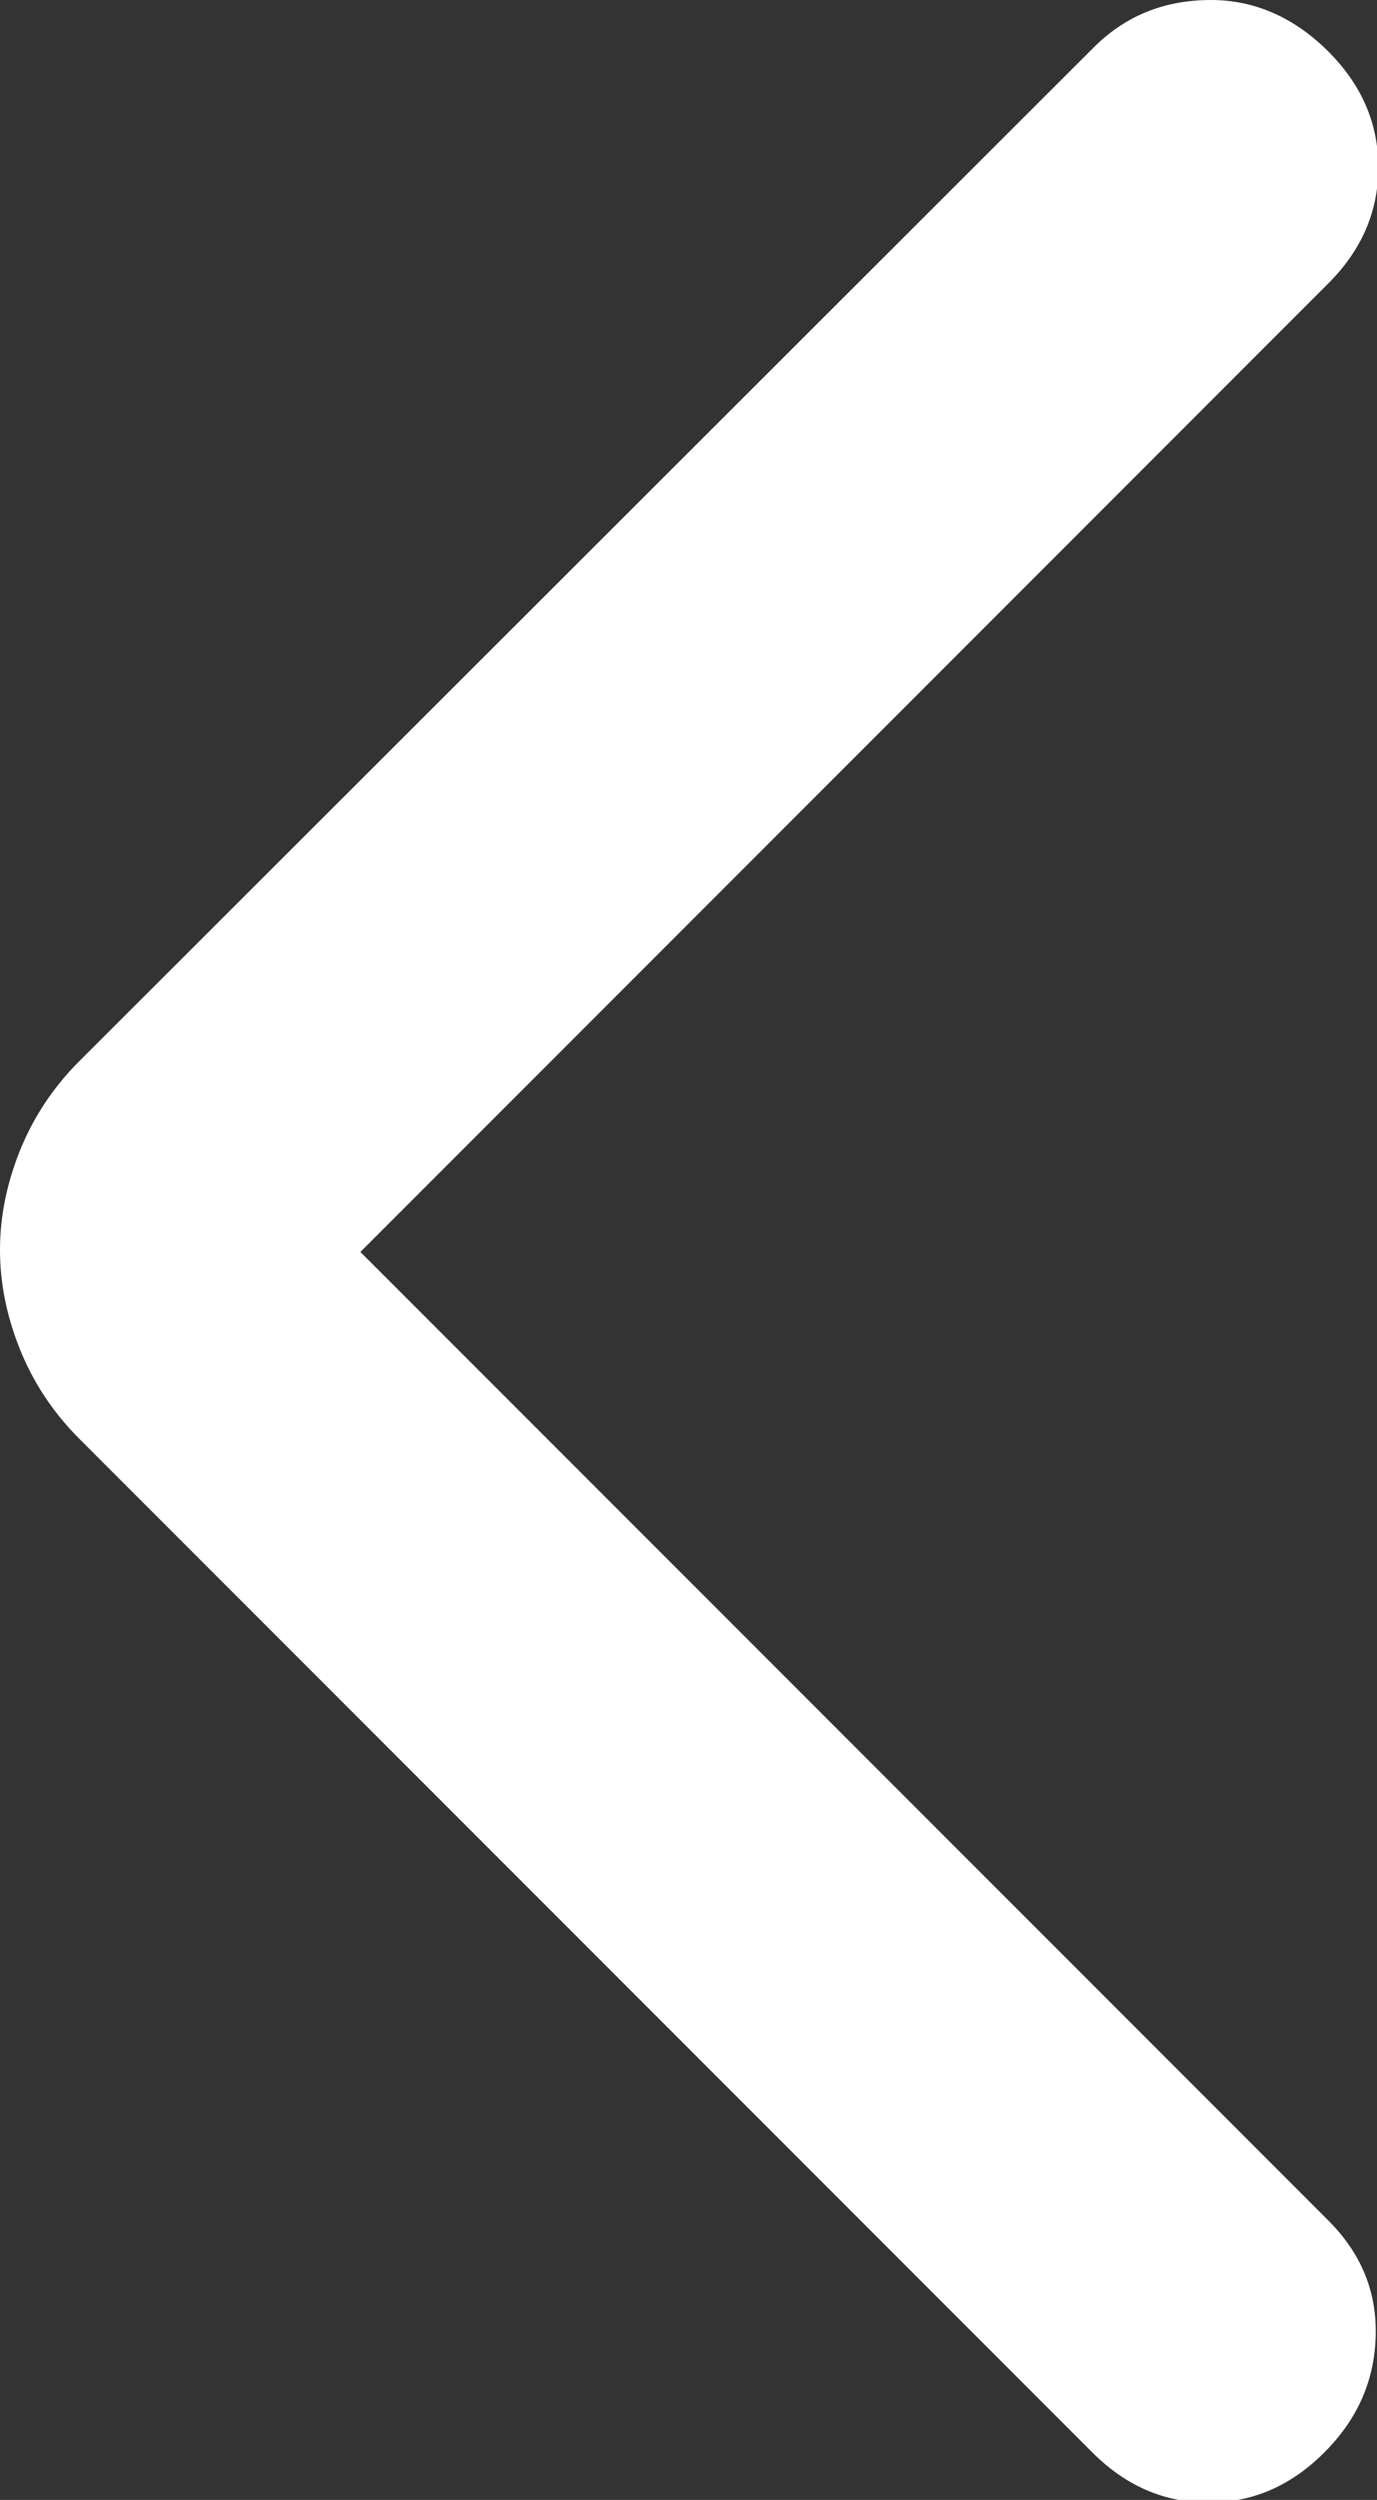
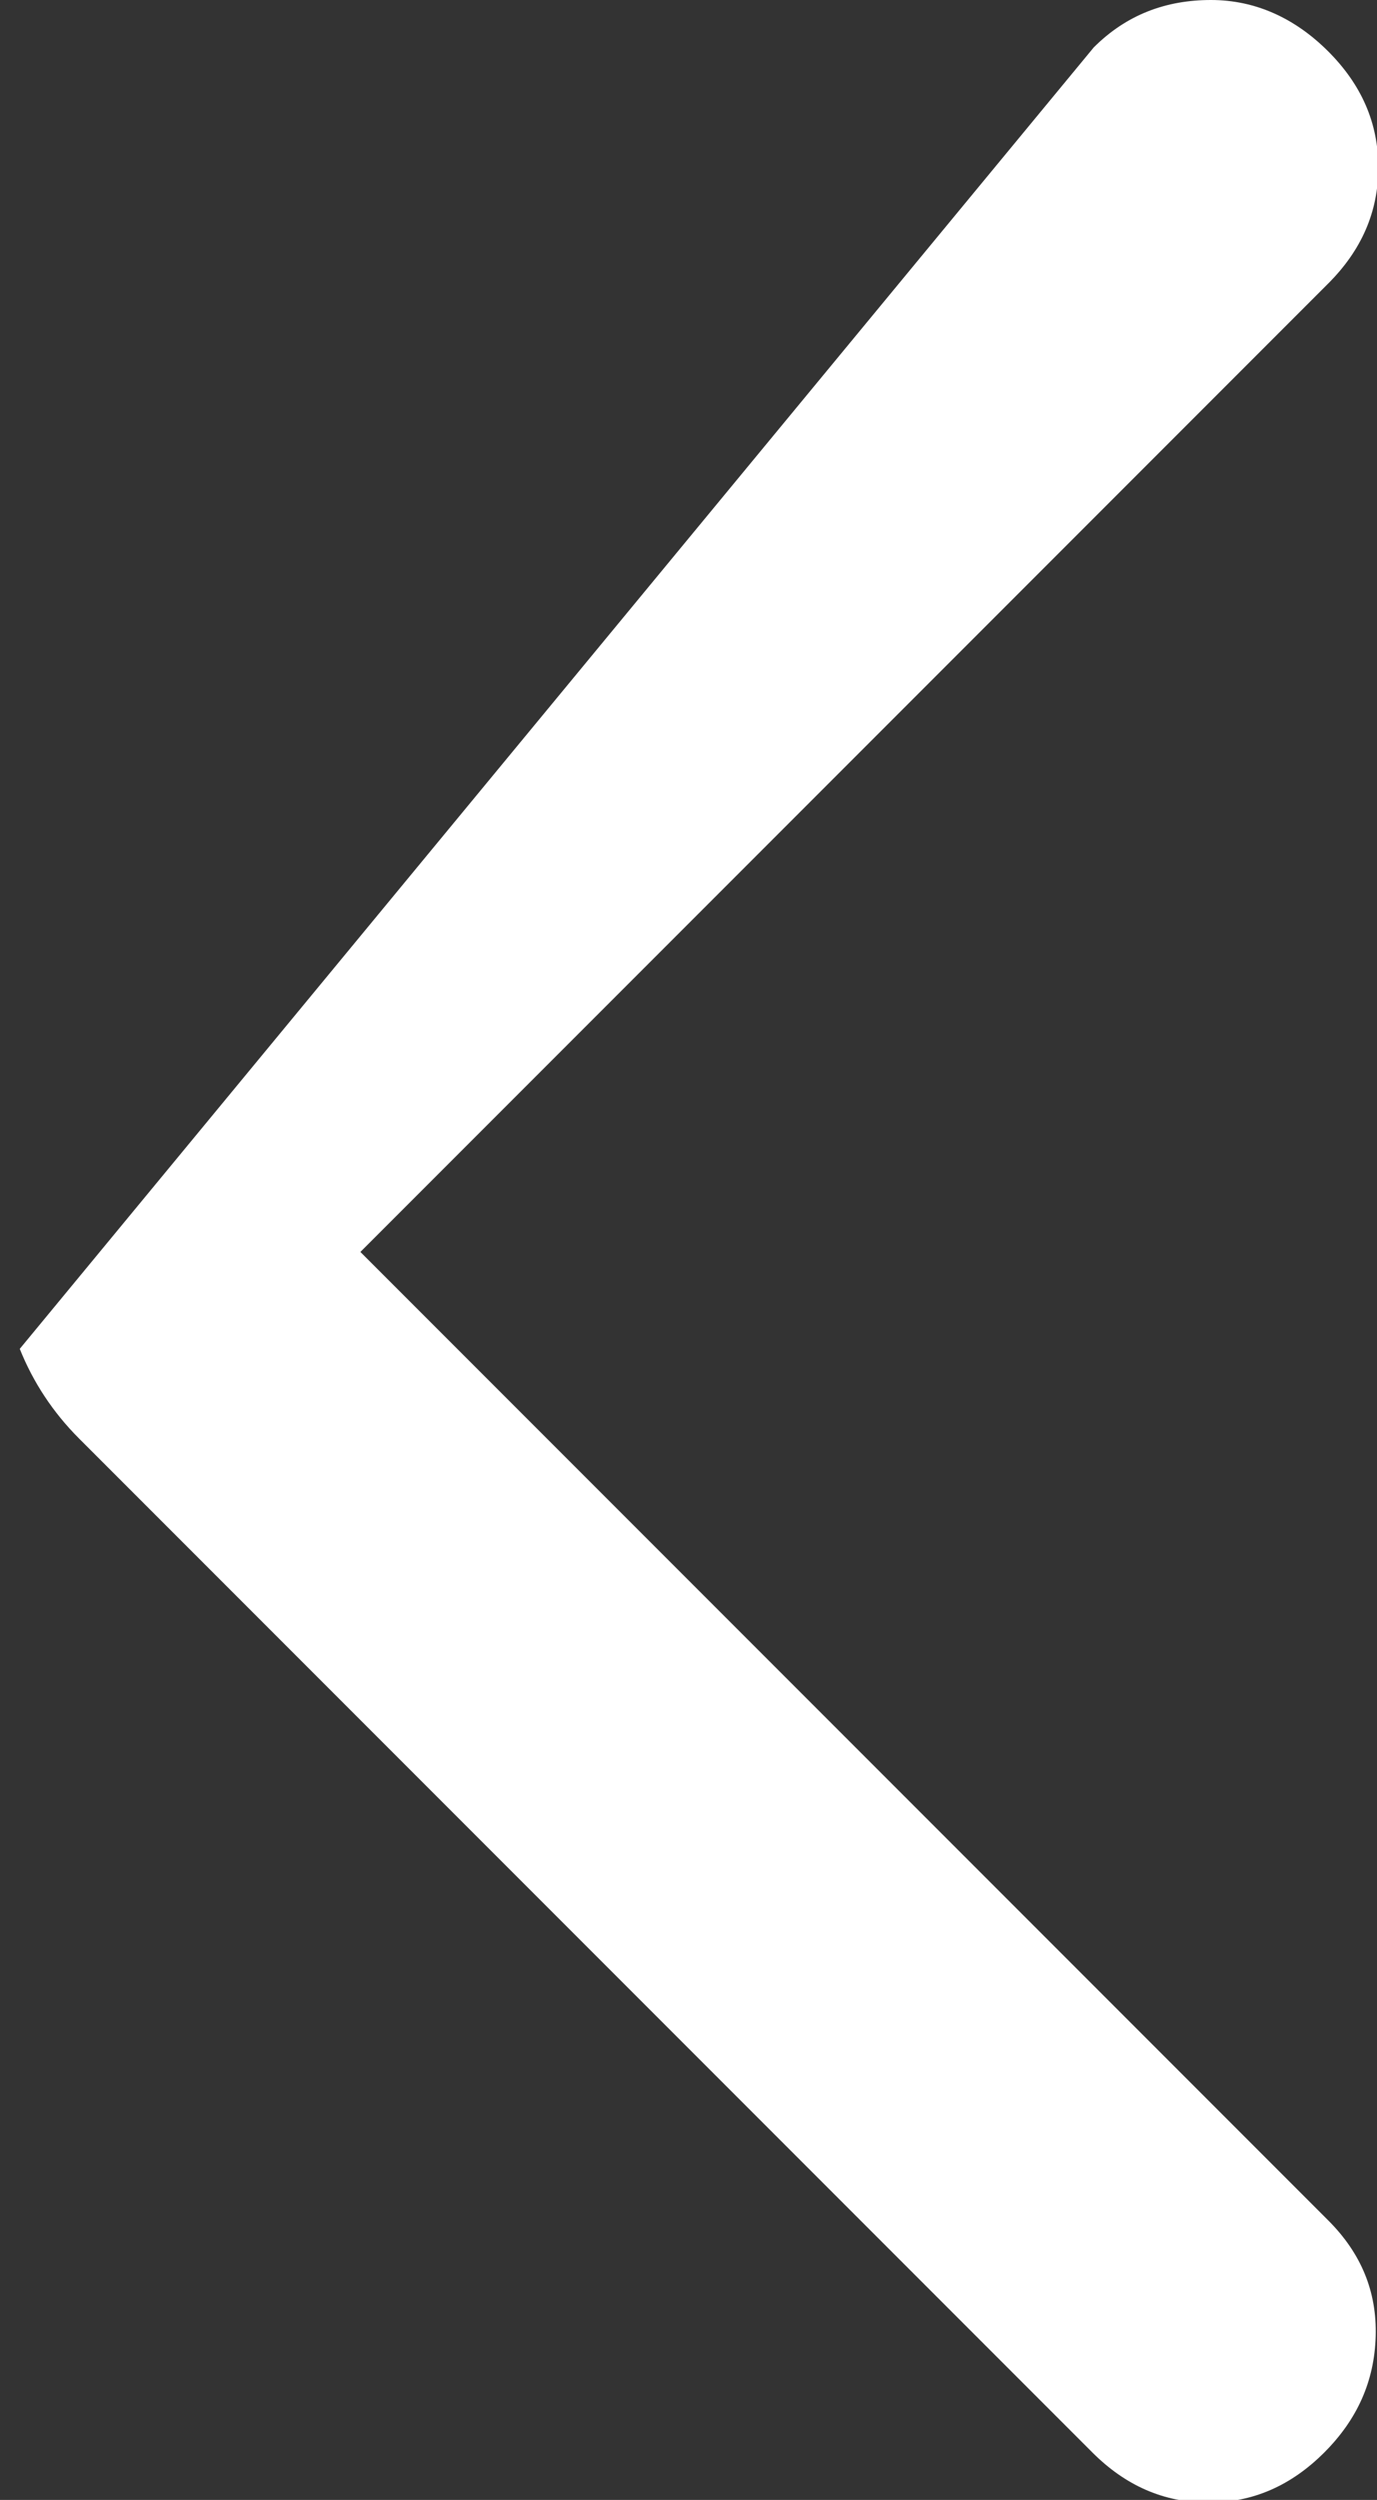
<svg xmlns="http://www.w3.org/2000/svg" id="Layer_2" viewBox="0 0 10.45 18.96">
  <rect x="0" y="0" width="10.45" height="18.96" fill="#333333" stroke="none" />
  <g id="Layer_1-2">
-     <path d="M2.73,9.49l7.35,7.35c.25.25.37.54.36.88s-.14.63-.39.88-.54.38-.88.38-.63-.13-.88-.38L.6,10.91c-.2-.2-.35-.43-.45-.68s-.15-.5-.15-.75.05-.5.15-.75.25-.48.45-.68L8.3.36C8.55.11,8.85,0,9.19,0s.64.14.89.39.38.54.38.88-.13.63-.38.88l-7.35,7.35Z" style="fill:#fff; stroke-width:0px;" />
+     <path d="M2.73,9.49l7.35,7.35c.25.25.37.54.36.88s-.14.63-.39.88-.54.38-.88.38-.63-.13-.88-.38L.6,10.91c-.2-.2-.35-.43-.45-.68L8.3.36C8.55.11,8.85,0,9.19,0s.64.14.89.39.38.54.38.88-.13.63-.38.88l-7.35,7.35Z" style="fill:#fff; stroke-width:0px;" />
  </g>
</svg>